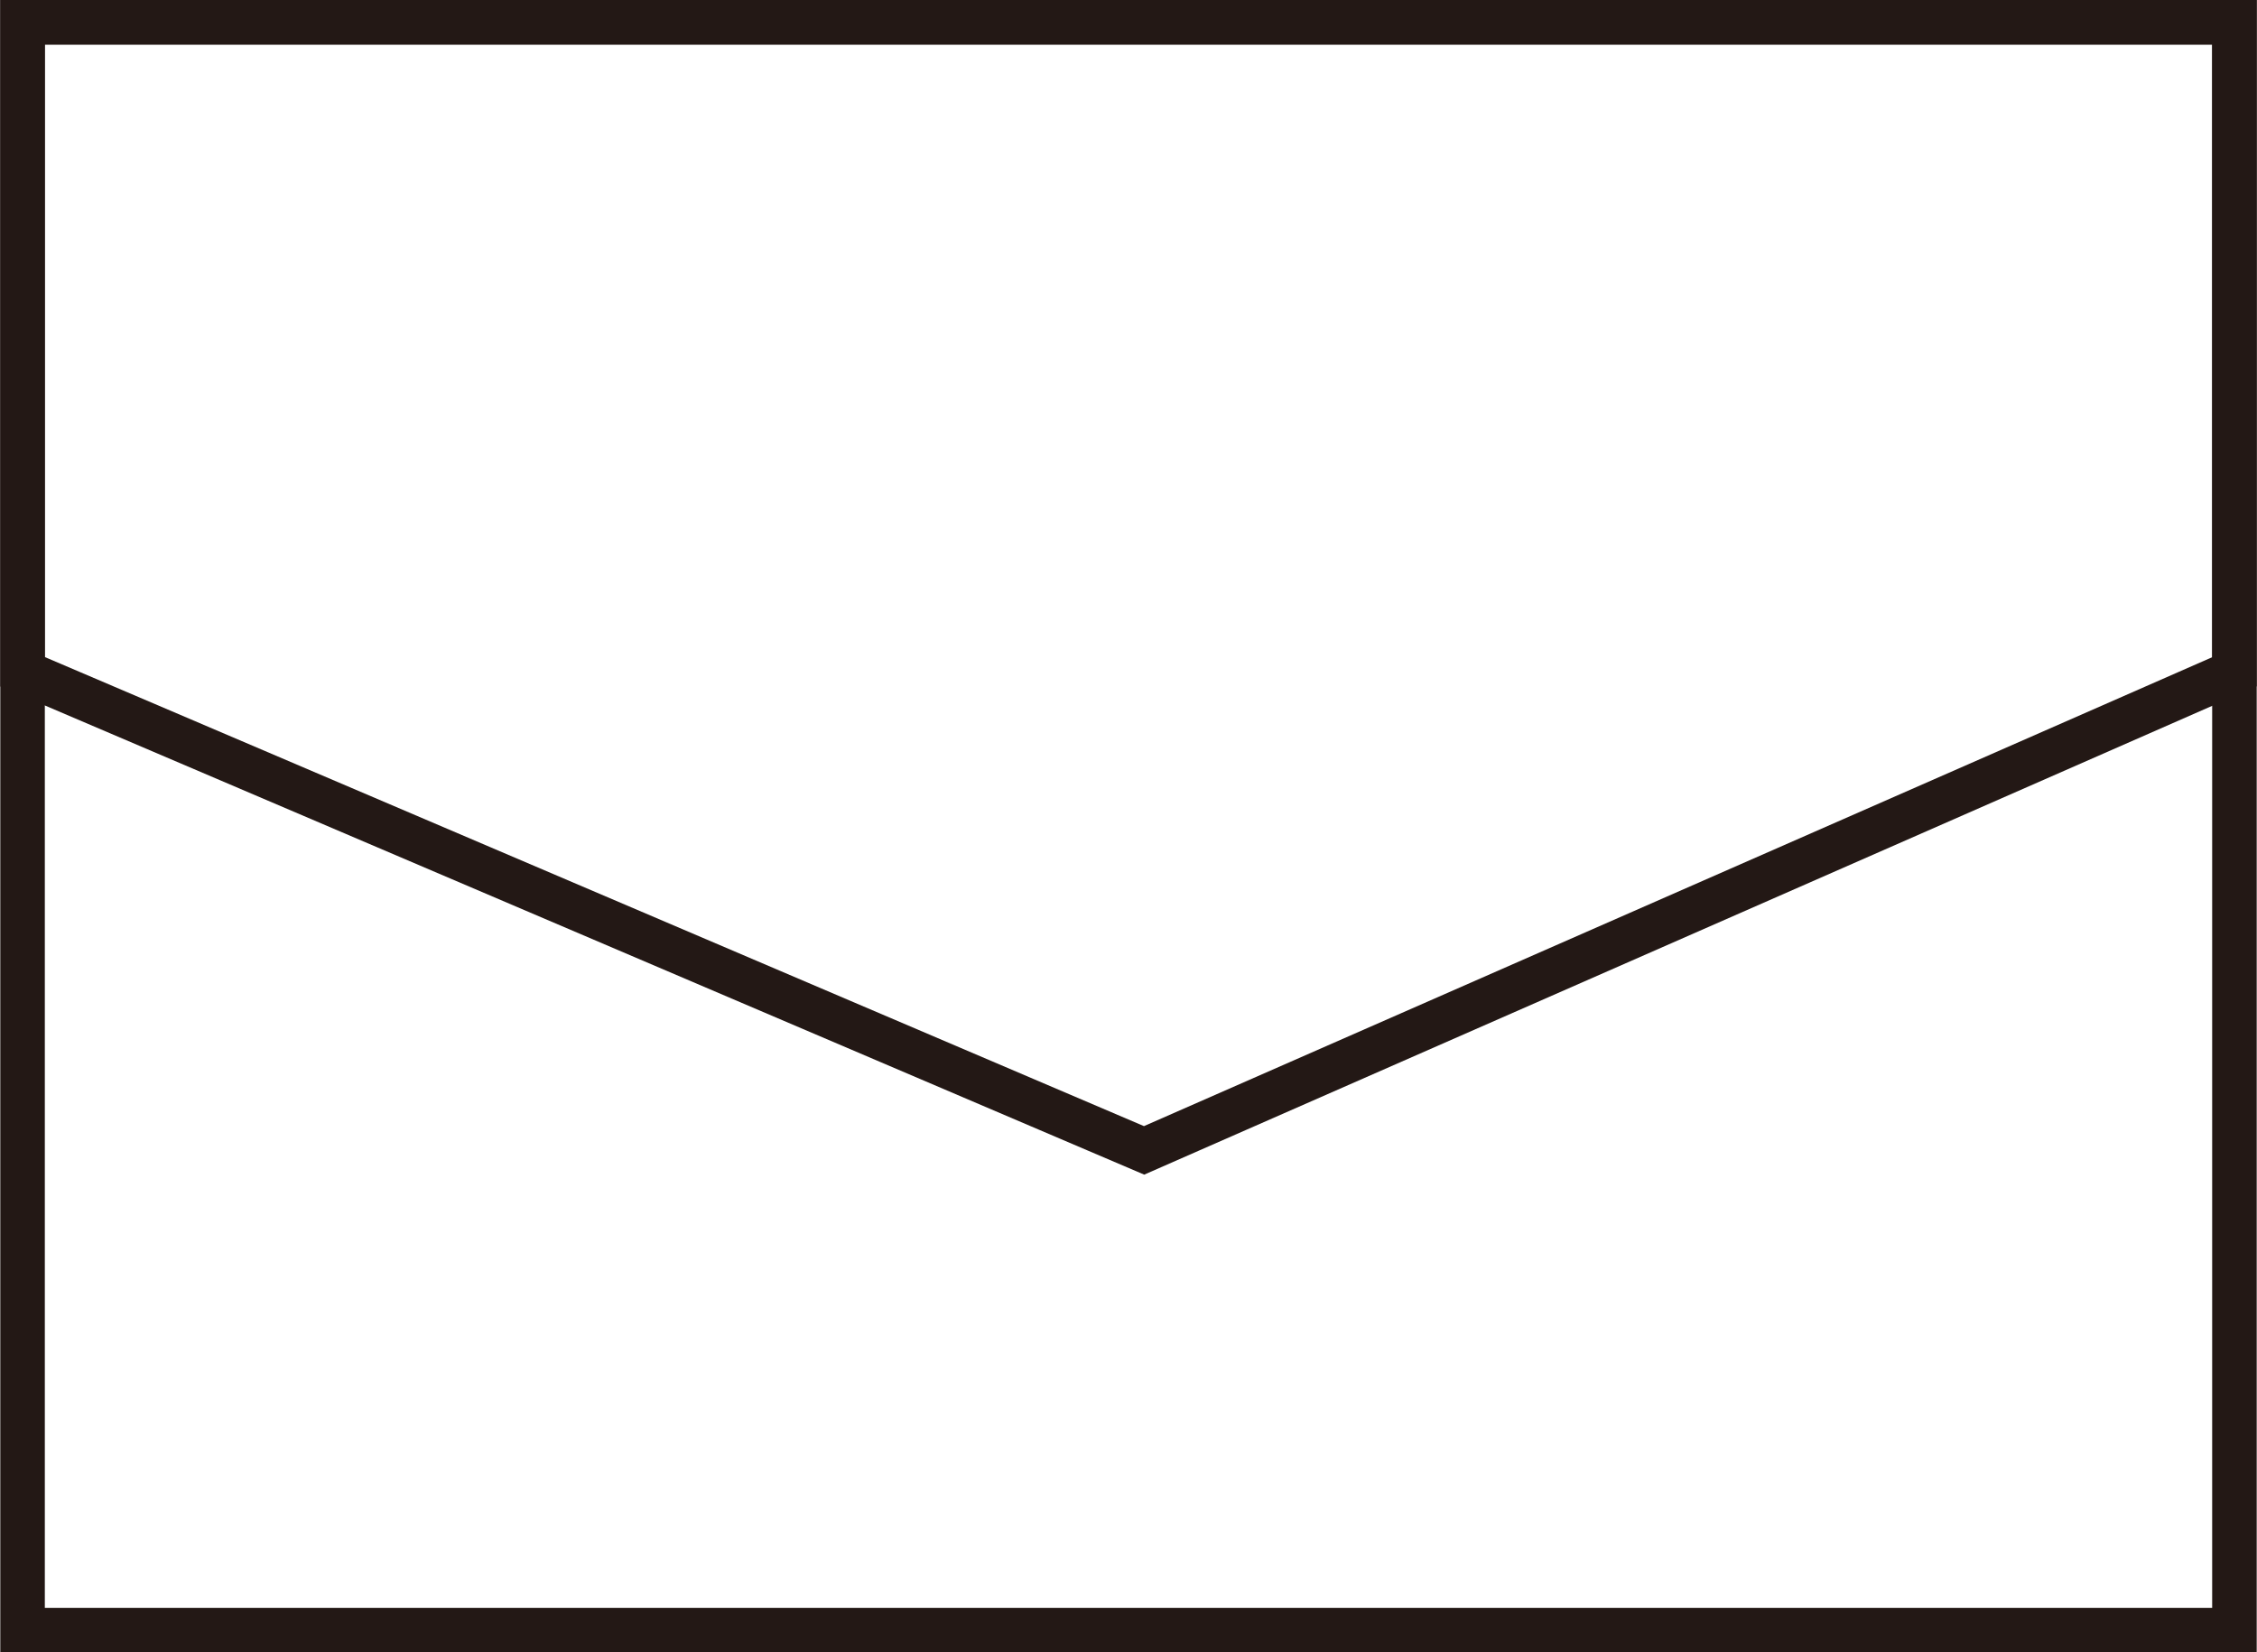
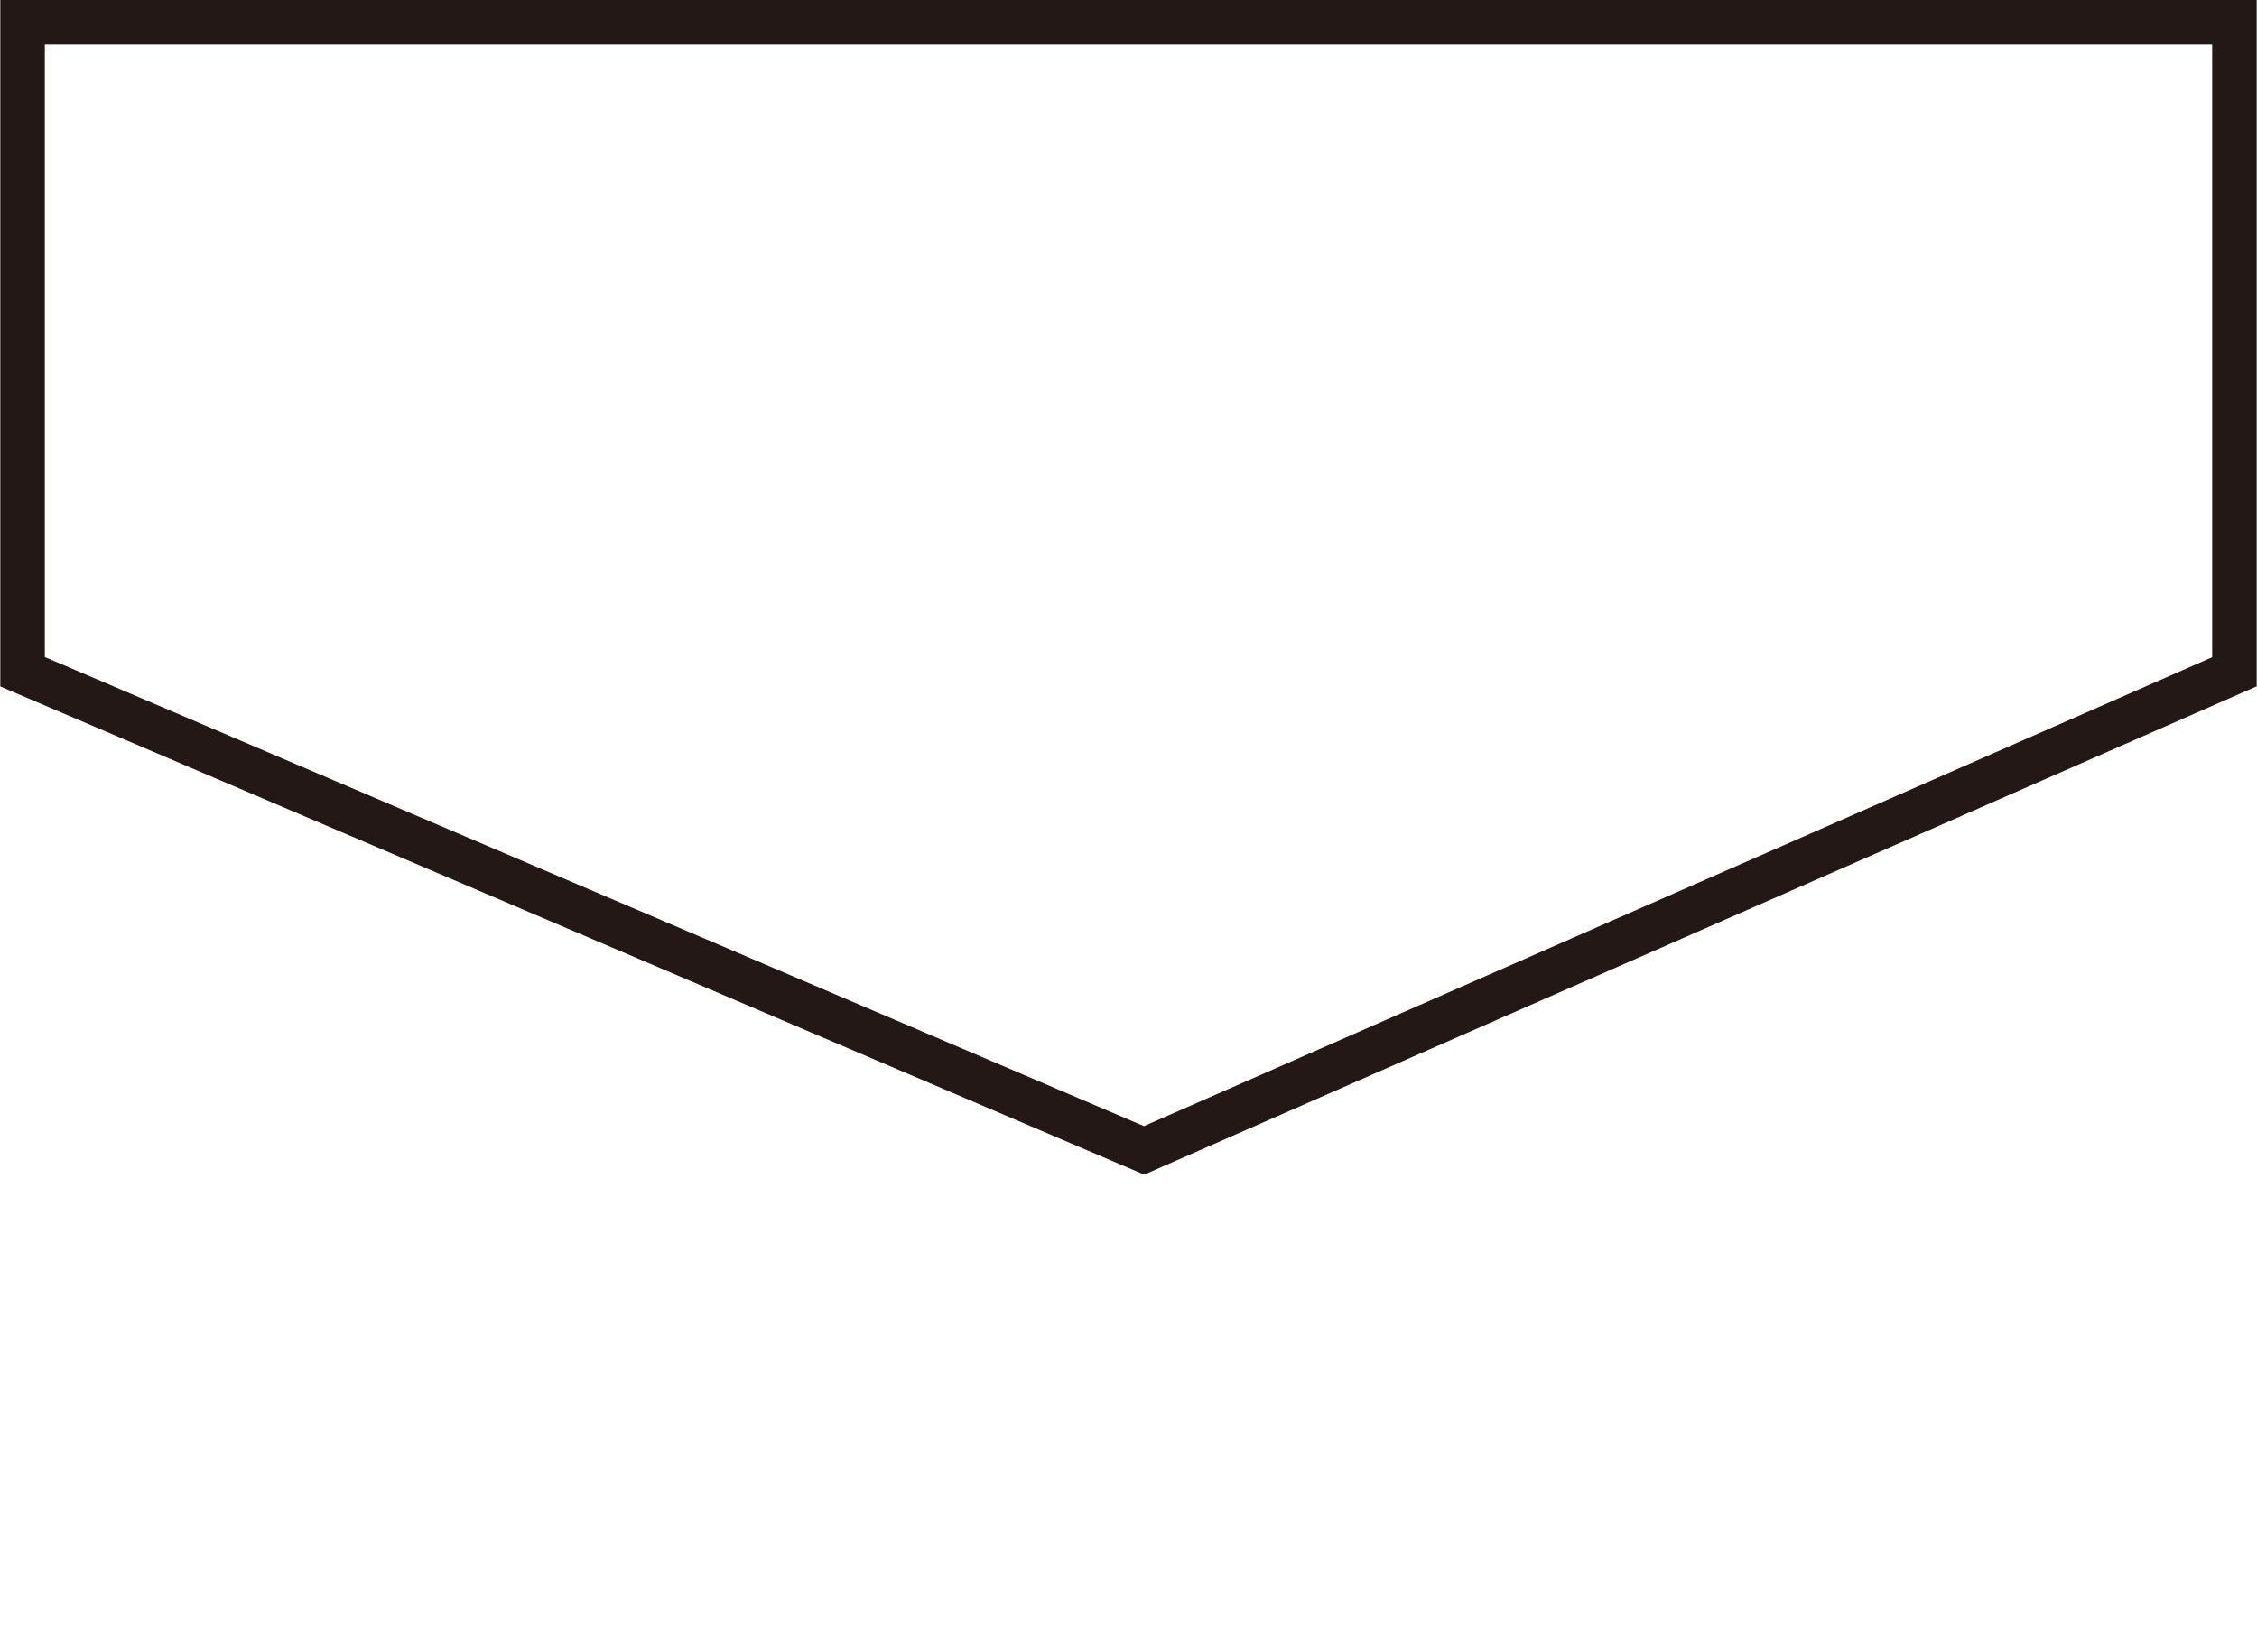
<svg xmlns="http://www.w3.org/2000/svg" width="14.3mm" height="10.47mm" viewBox="0 0 40.54 29.69">
  <defs>
    <style>.cls-1{fill:none;stroke:#231815;stroke-miterlimit:10;stroke-width:0.8px;}</style>
  </defs>
  <g id="レイヤー_2" data-name="レイヤー 2">
    <g id="オブジェクト">
-       <rect class="cls-1" x="0.4" y="0.4" width="39.74" height="28.89" />
      <polygon class="cls-1" points="40.14 12.07 20.55 20.67 0.4 12.07 0.4 0.4 40.14 0.4 40.14 12.07" />
    </g>
  </g>
</svg>